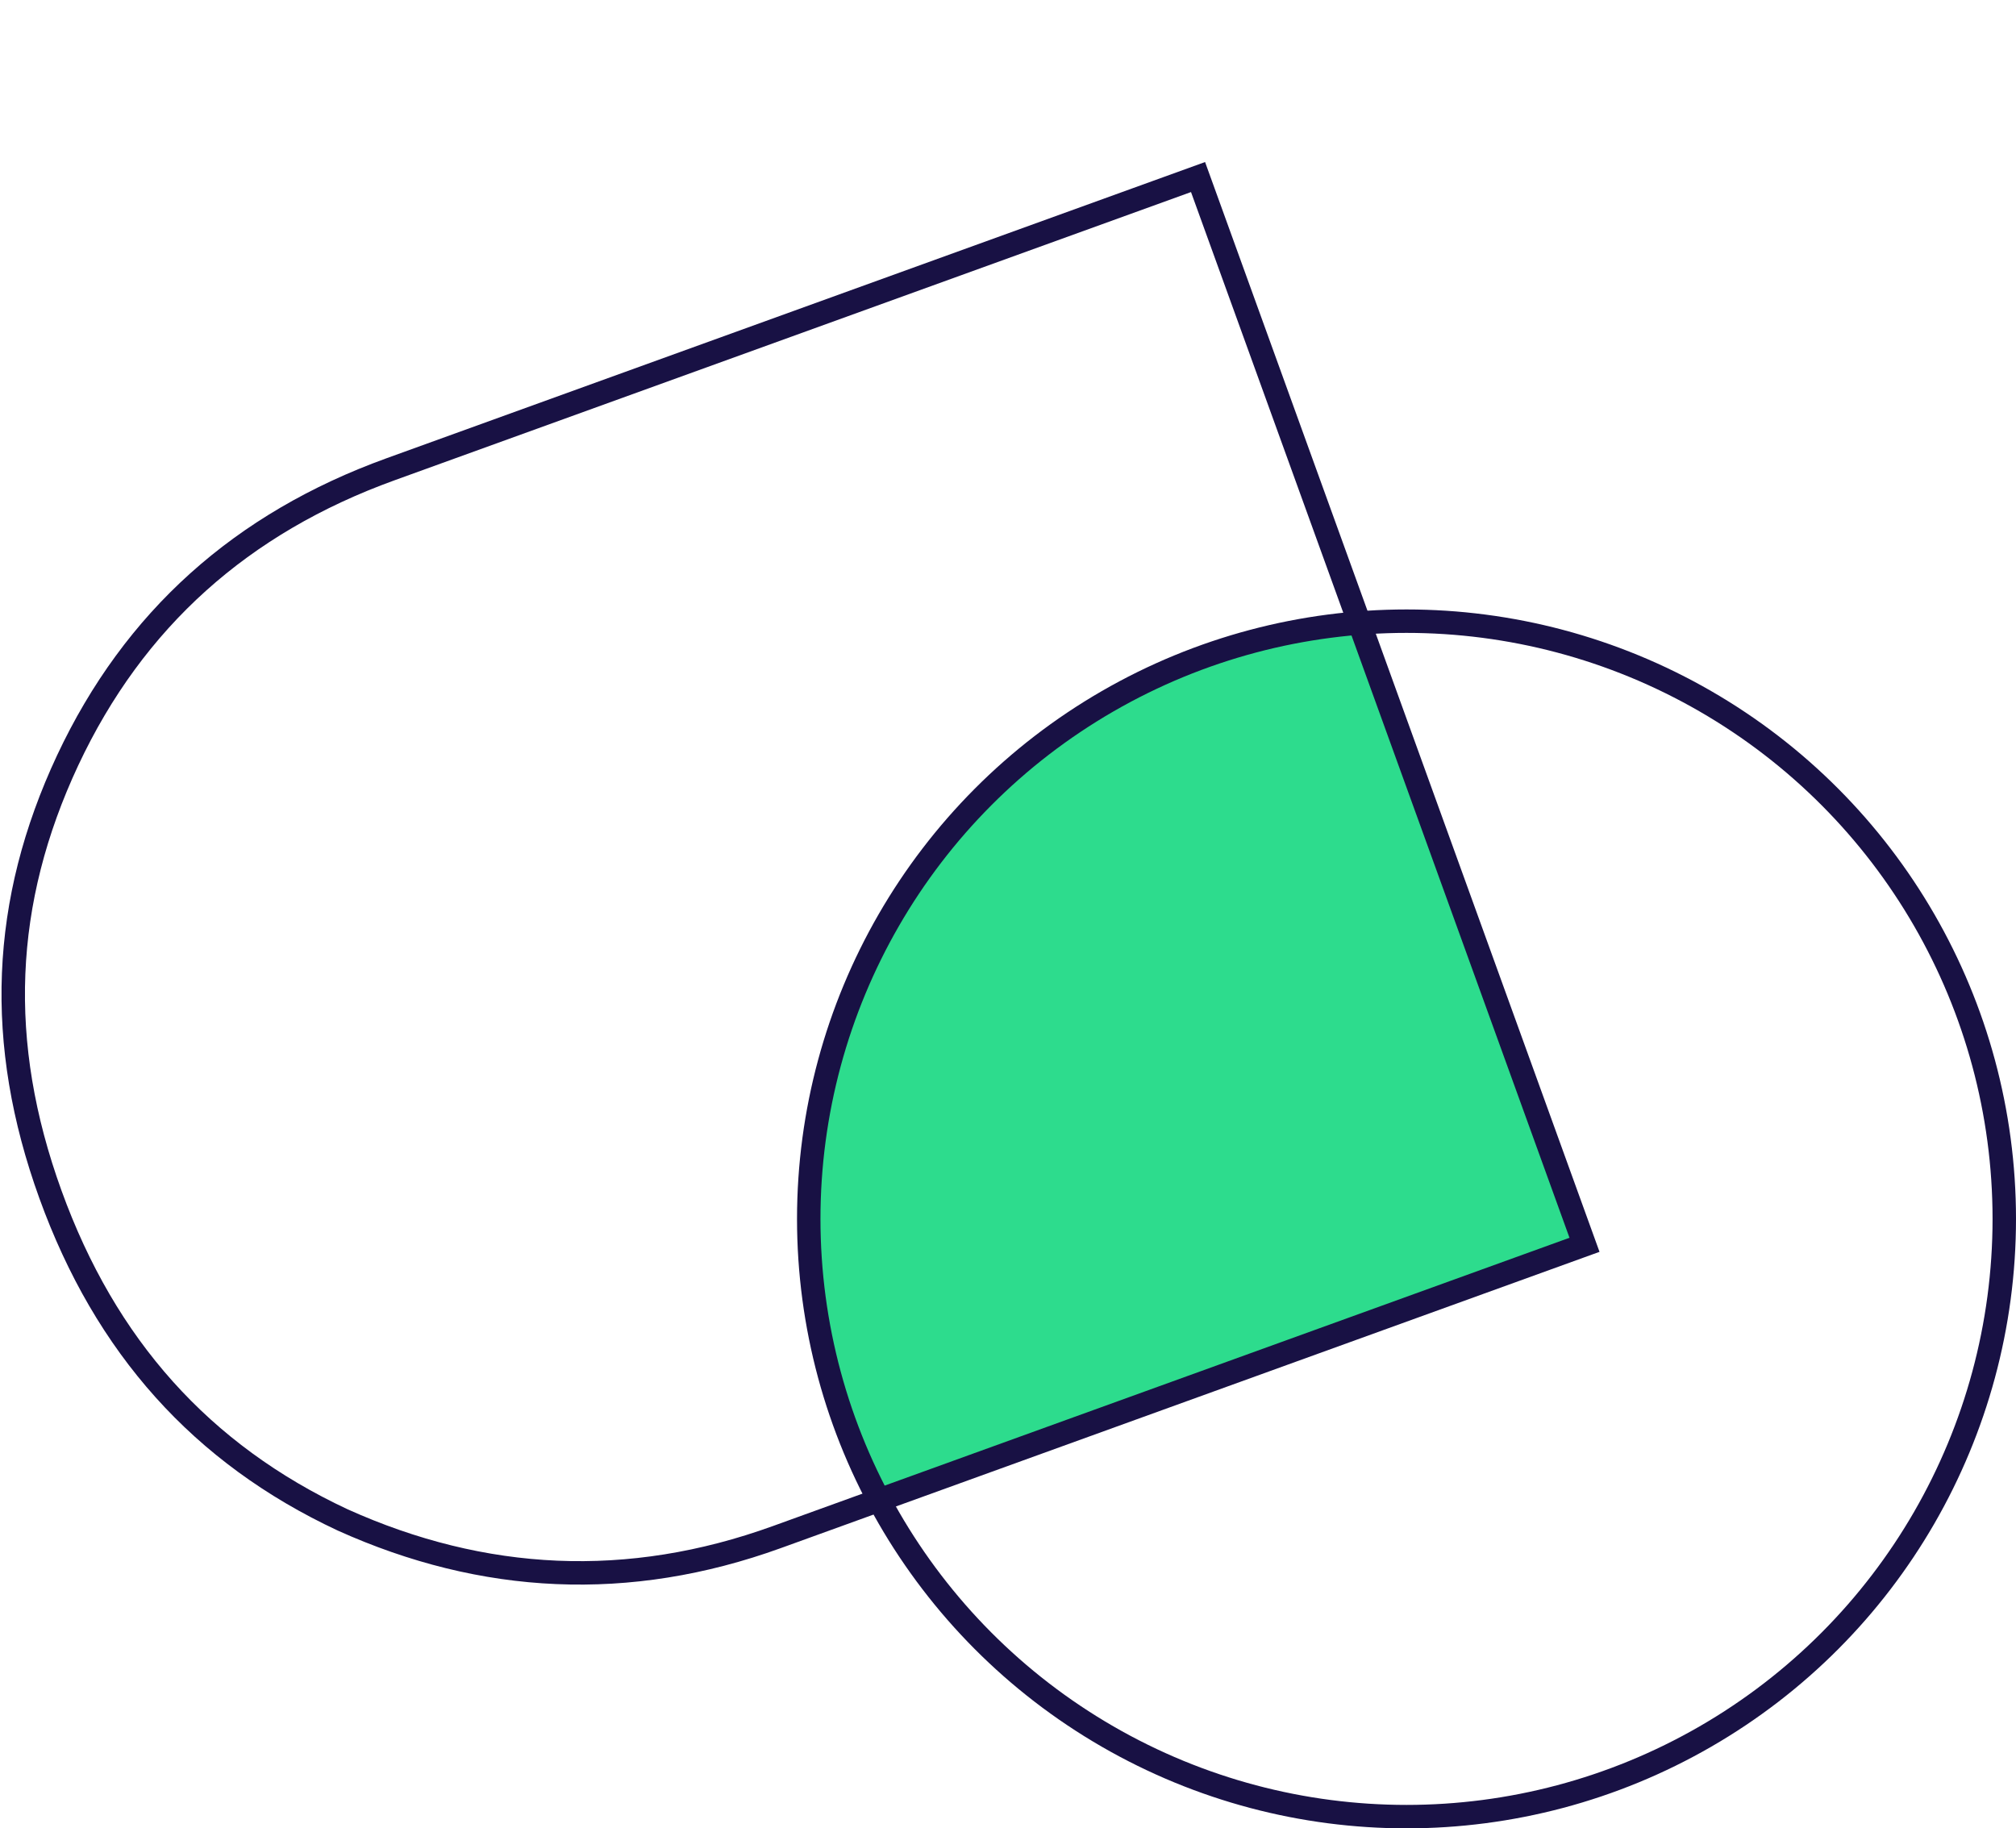
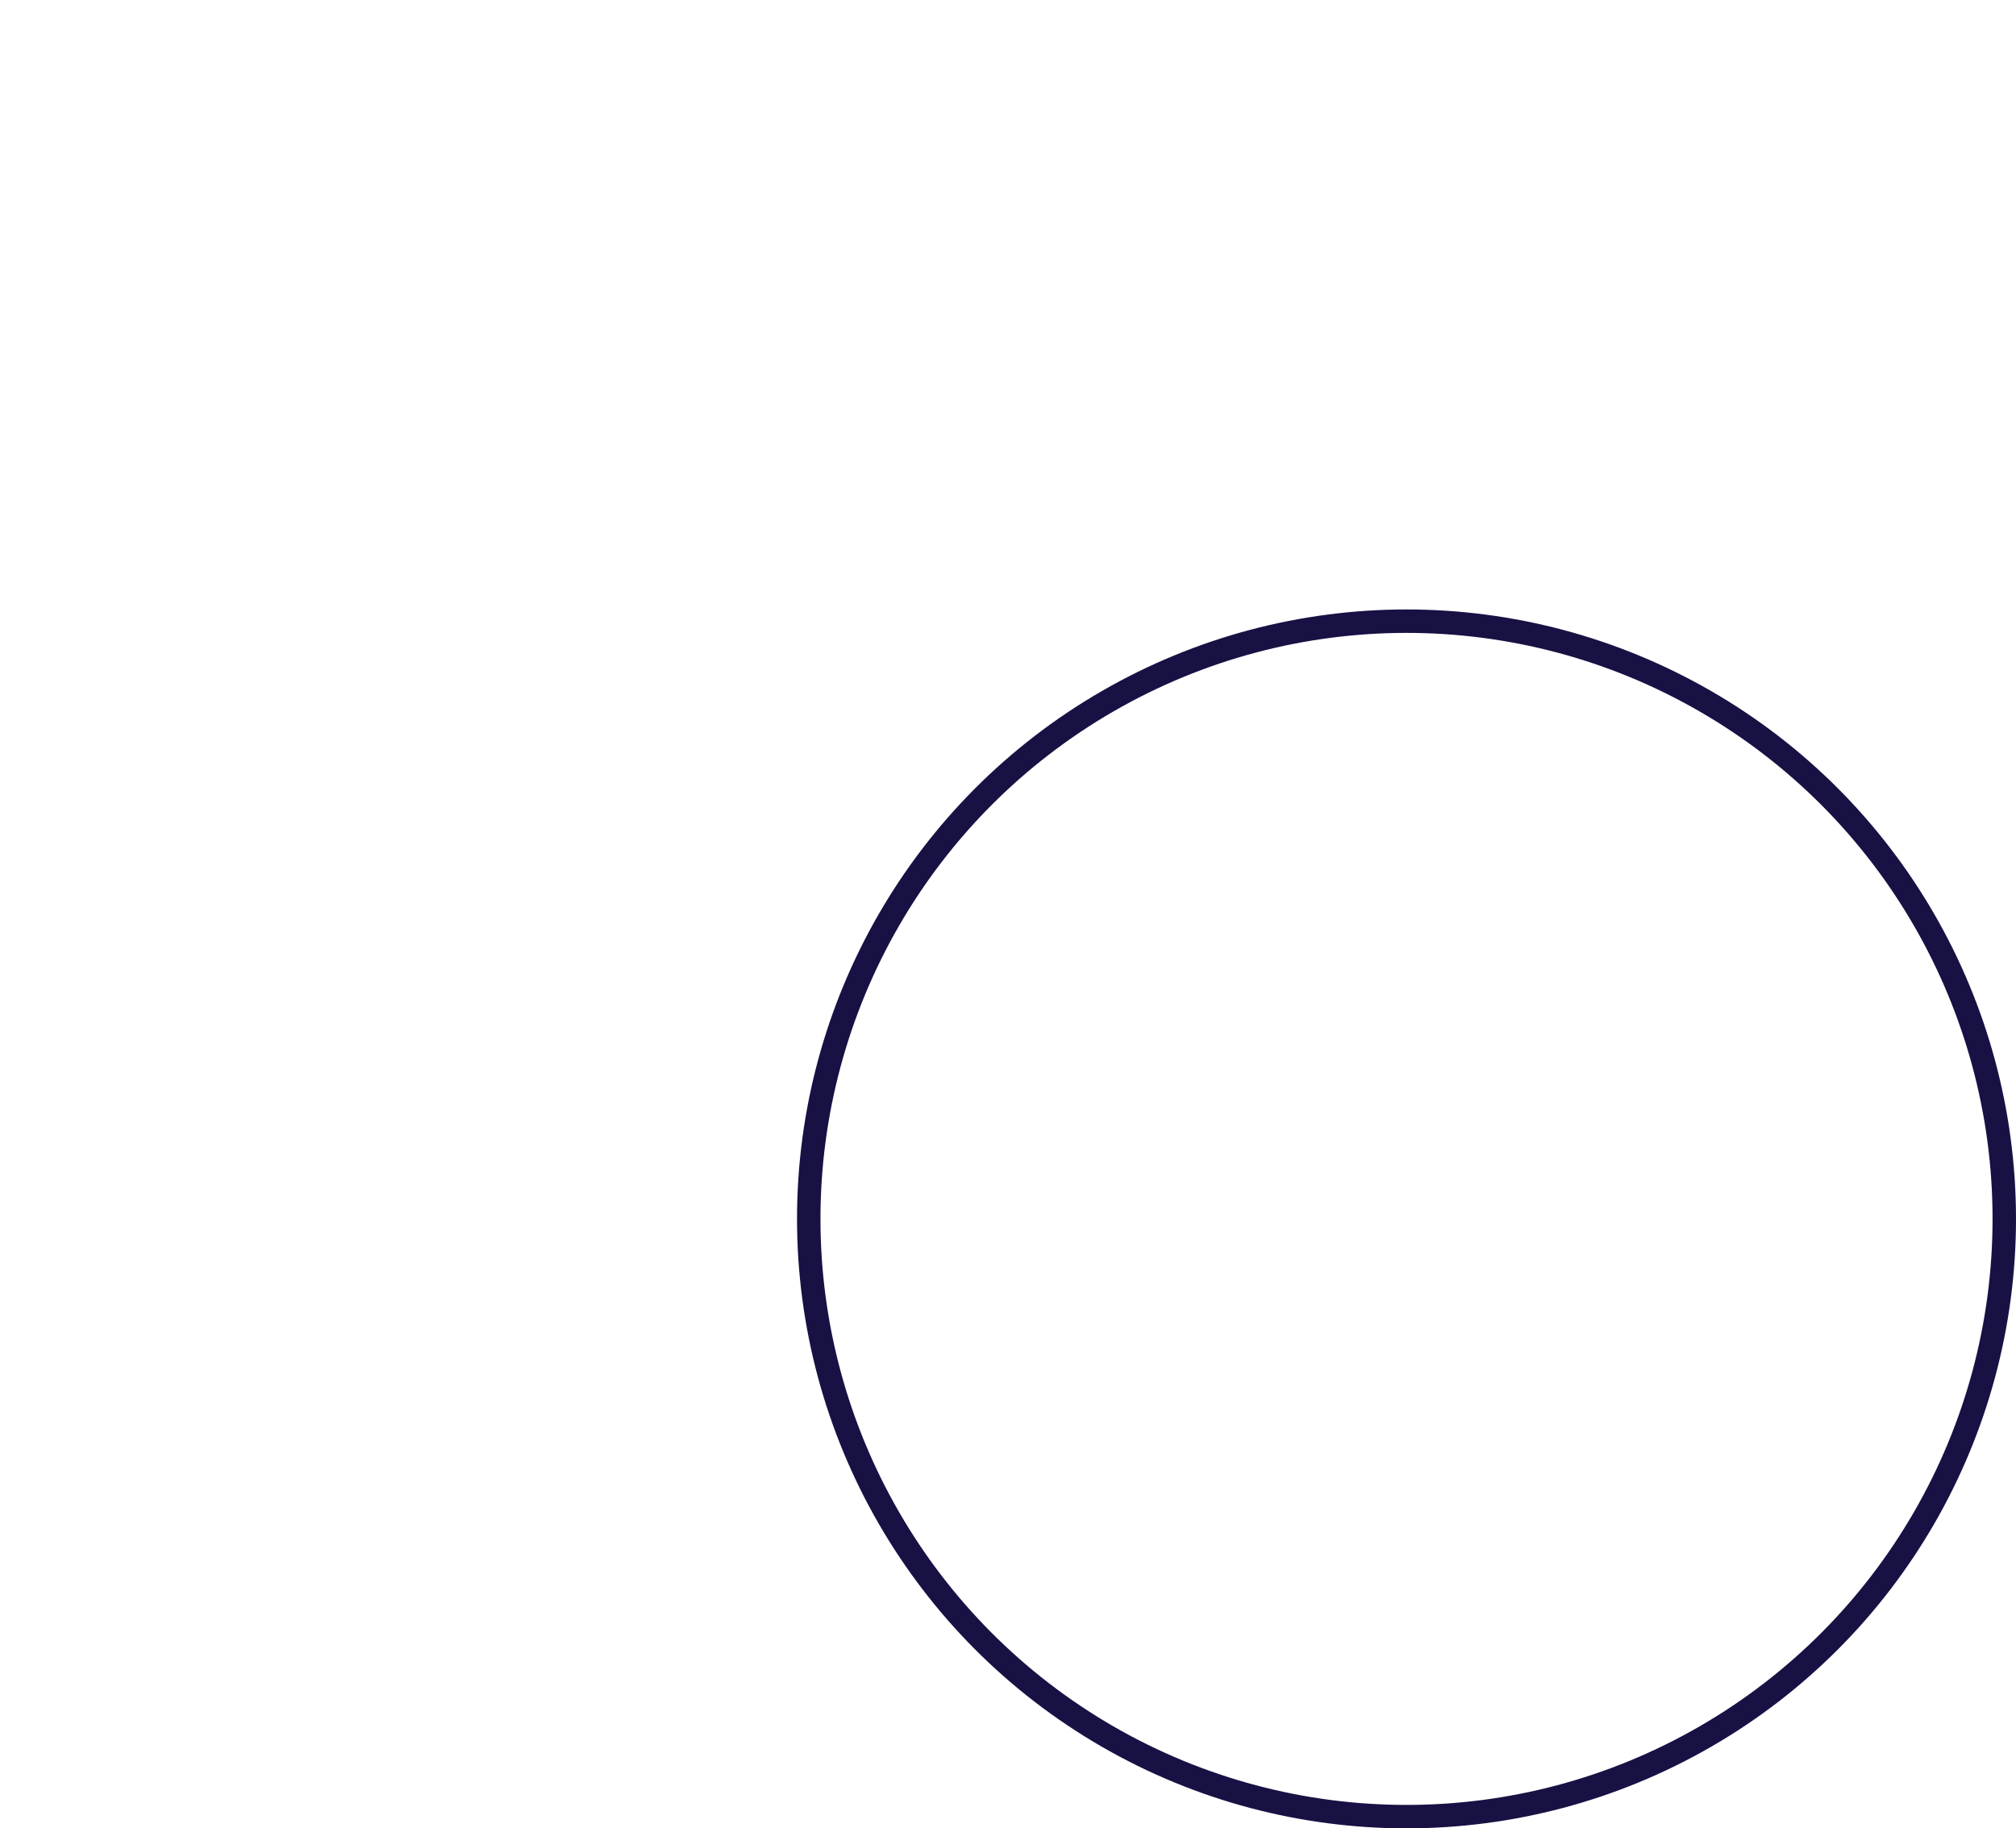
<svg xmlns="http://www.w3.org/2000/svg" width="86" height="78" viewBox="0 0 86 78" fill="none">
  <g clip-path="url(#clip0_6527_1408)">
-     <path d="M67.5 53L37.5 64C37.5 64 34.664 61 34.5 52.5C34.5 38.141 45.5 28 58 26.5L67.5 53Z" fill="#2DDC8D" />
    <circle cx="60" cy="52" r="25.5" stroke="#181144" />
-     <path d="M2.152 50.958C-0.191 44.485 0.063 38.47 2.888 32.434C5.716 26.411 10.31 22.318 16.656 20.021L51.107 7.553L67.593 53.105L33.142 65.573C26.804 67.867 20.608 67.542 14.616 64.841C8.59 62.024 4.495 57.434 2.152 50.958Z" stroke="#181144" />
  </g>
  <defs>
    <clipPath id="clip0_6527_1408">
      <rect width="86" height="78" fill="white" />
    </clipPath>
  </defs>
</svg>